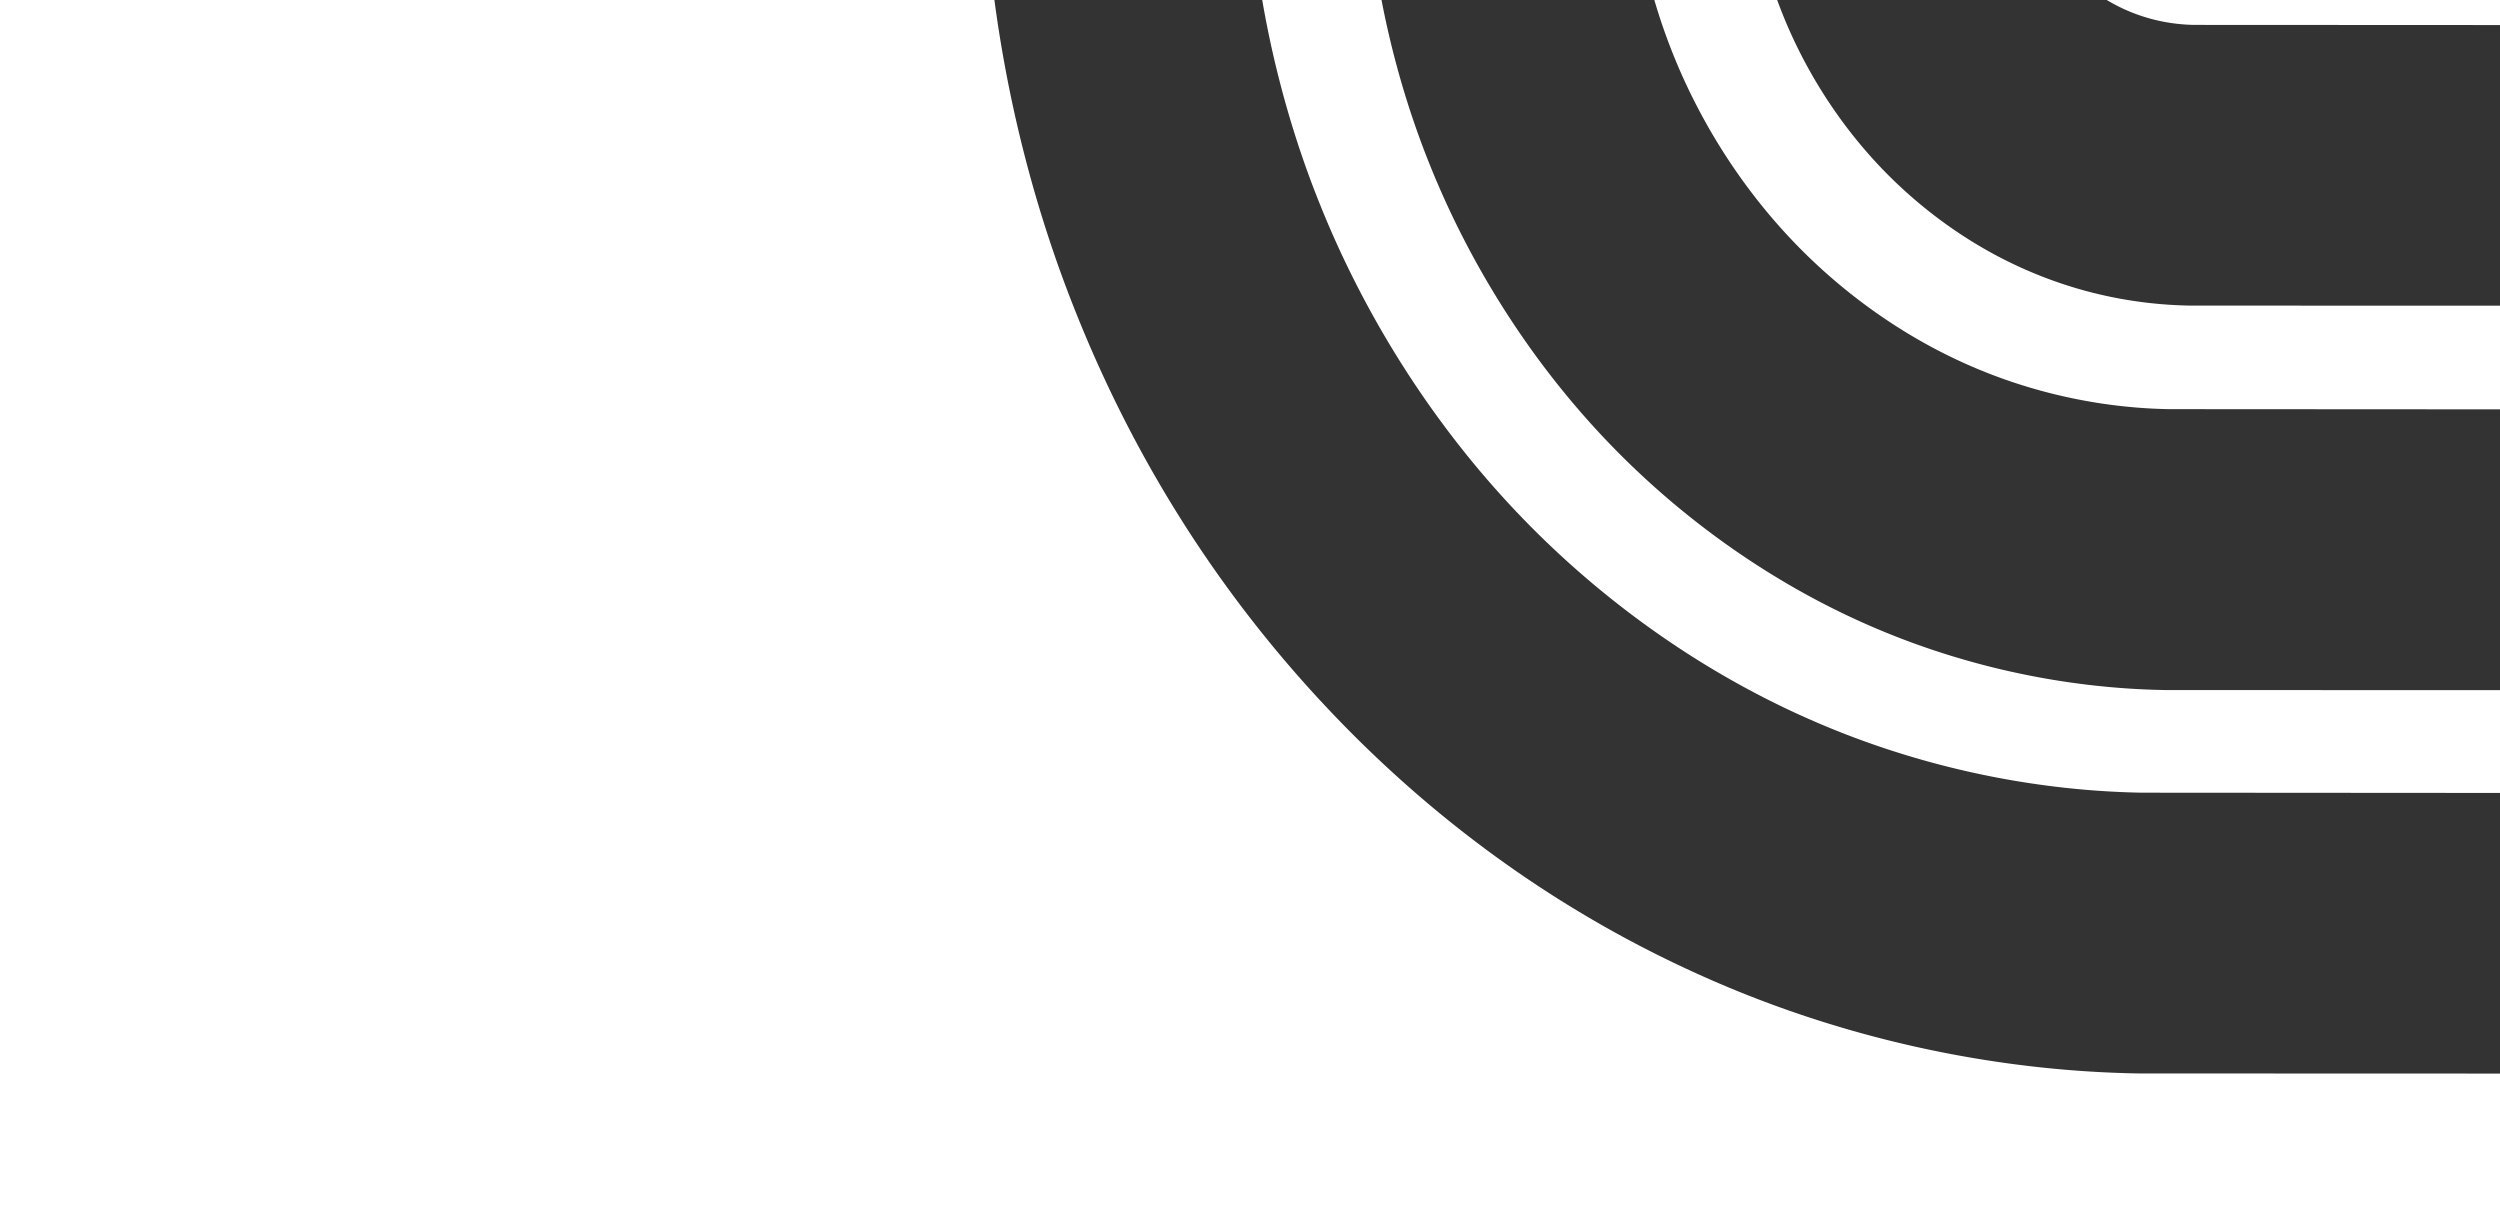
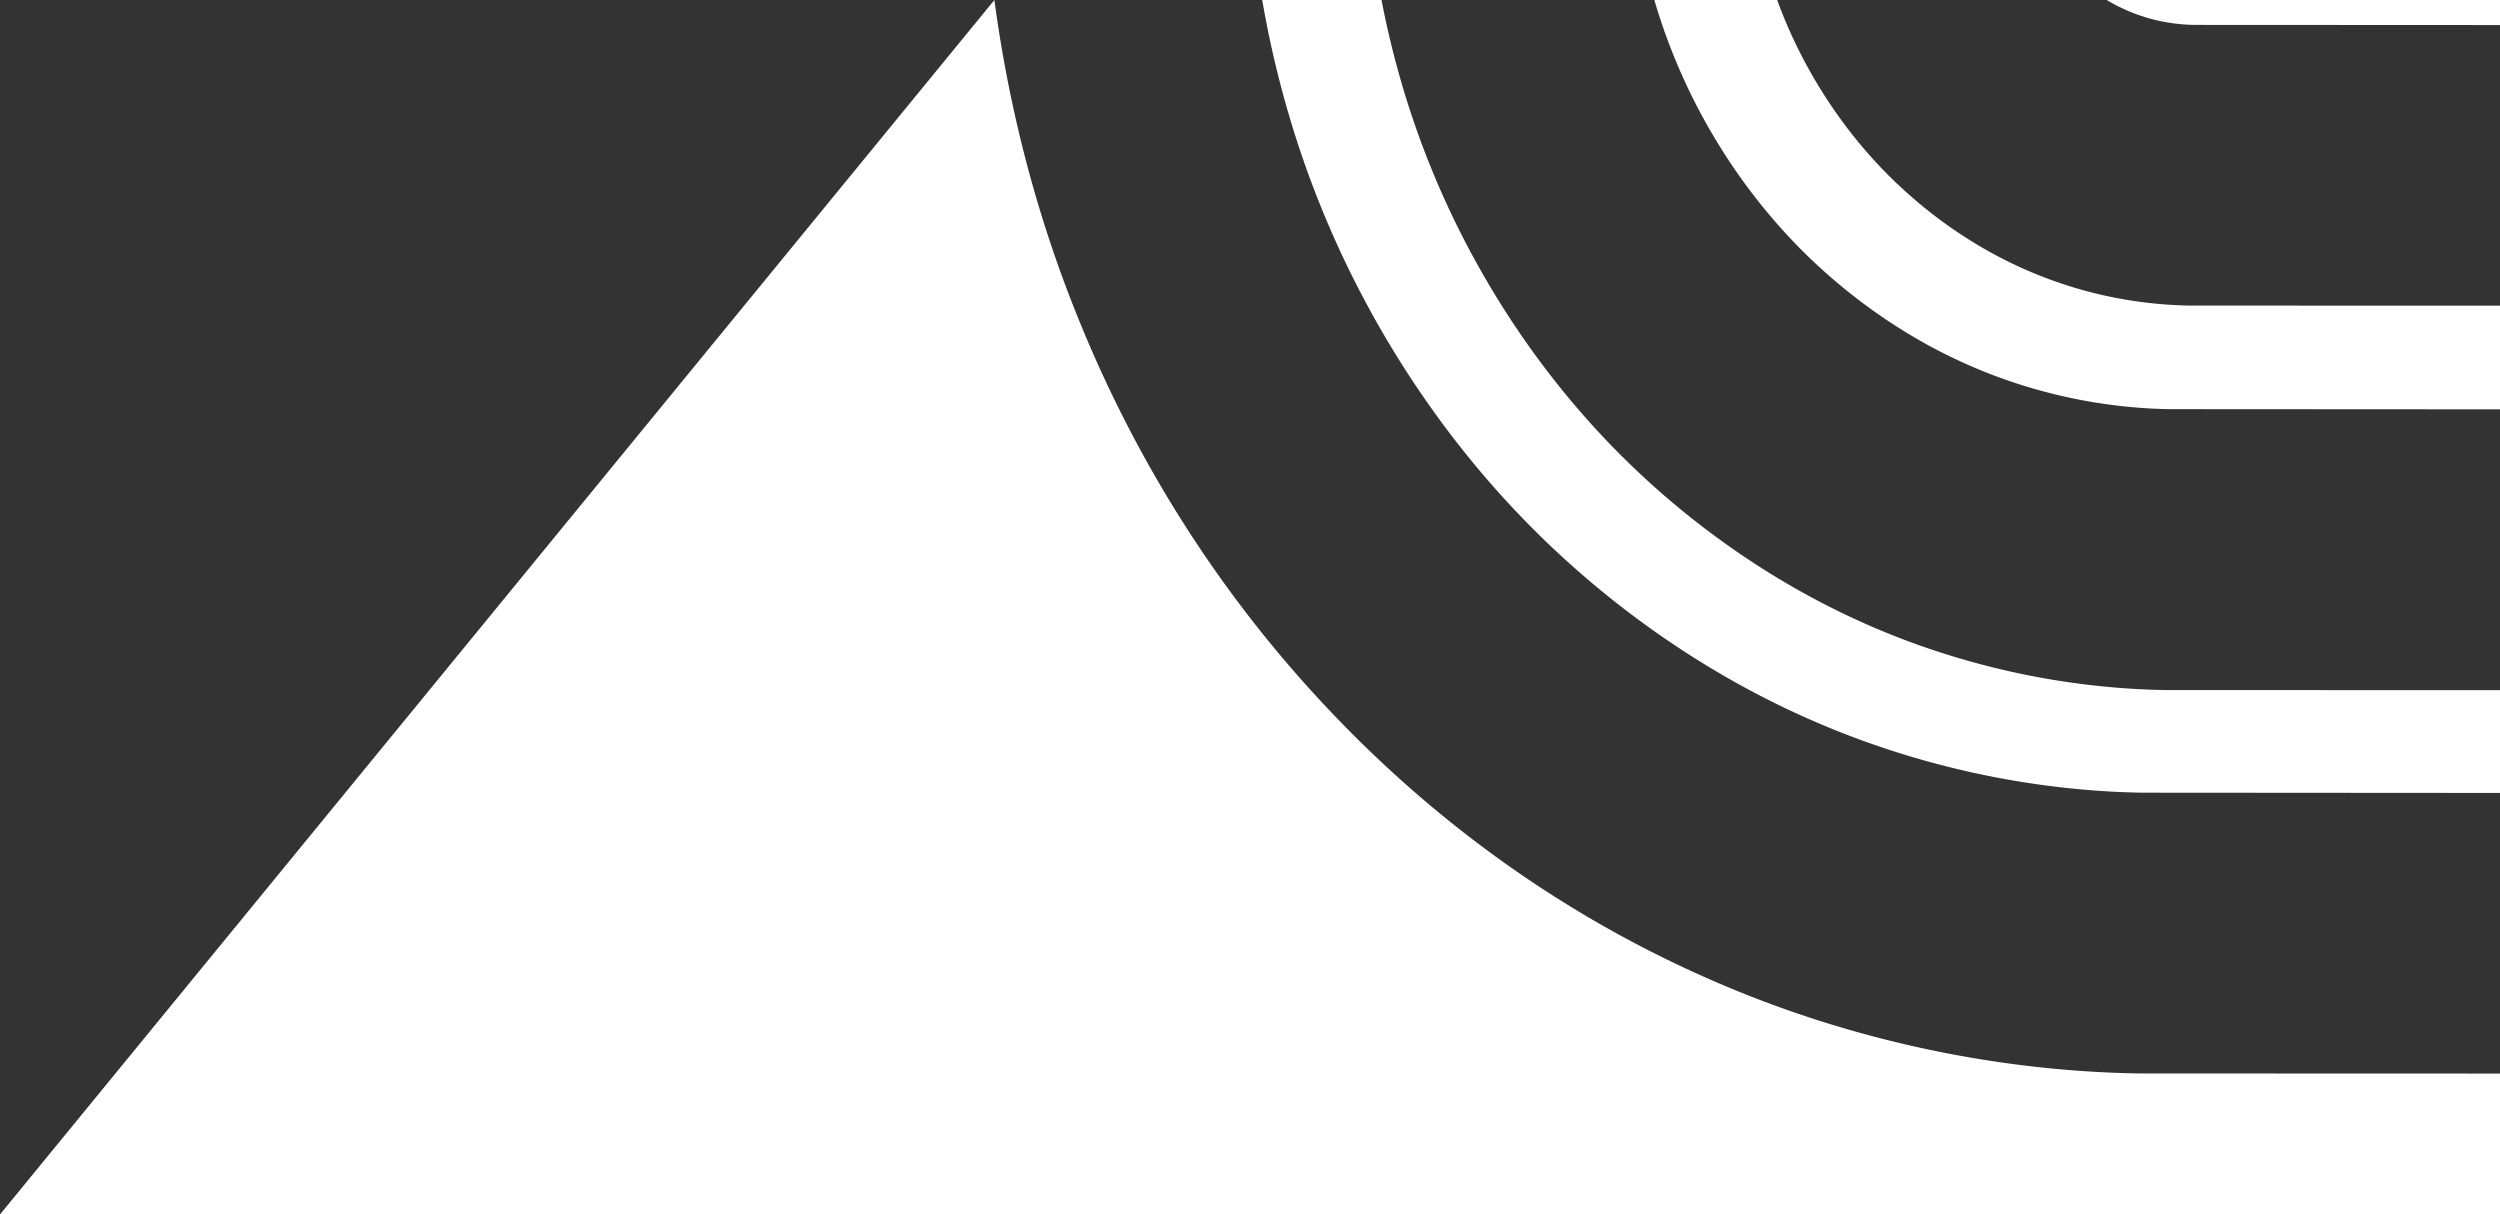
<svg xmlns="http://www.w3.org/2000/svg" width="1441" height="700" viewBox="0 0 1441 700">
  <rect x="0" y="0" width="1441" height="700" fill="#333333" stroke="none" />
  <title>6FD8FCF5-933E-4EE4-8177-6DD110D5B8BF</title>
-   <path d="M573.174 0c8.315 62.432 24.325 123.89 47.379 181.145 34.159 85.236 82.89 161.727 144.797 227.313 61.937 65.706 134.054 117.334 214.23 153.403 79.238 35.804 166.84 55.473 253.334 56.877l208.086.073V700H0V0zm223.129 0c6.285 32.636 15.603 64.554 27.749 94.758 23.312 58.175 58.012 112.633 100.32 157.442 42.359 44.918 93.707 81.683 148.396 106.261 54.793 24.725 115.438 38.312 175.38 39.286l192.852.06v59.244l-206.298-.144c-66.11-1.153-132.993-16.058-193.71-43.19l-1.838-.825c-61.3-27.577-118.724-68.7-166.106-118.967-47.341-50.153-86.155-111.07-112.291-176.274C745.7 80.251 734.53 40.553 727.543 0zm228.065 0a284.397 284.397 0 0 0 3.099 8.1c12.904 32.265 32.174 62.506 55.675 87.403 23.571 25.013 52.074 45.43 82.379 59.033 30.667 13.784 63.313 21.059 97.021 21.612l178.458.046v59.75l-191.042-.114c-39.789-.723-79.947-9.649-116.374-25.883l-1.24-.556c-36.907-16.587-71.545-41.398-100.198-71.785-28.597-30.29-52.016-67.02-67.762-106.327A338.266 338.266 0 0 1 953.567 0zM1441 0v14.438l-176.622-.088c-13.513-.29-26.505-3.132-38.678-8.47l-.848-.376A100.751 100.751 0 0 1 1214.325 0H1441z" fill="#FFF" fill-rule="evenodd" />
+   <path d="M573.174 0c8.315 62.432 24.325 123.89 47.379 181.145 34.159 85.236 82.89 161.727 144.797 227.313 61.937 65.706 134.054 117.334 214.23 153.403 79.238 35.804 166.84 55.473 253.334 56.877l208.086.073V700H0zm223.129 0c6.285 32.636 15.603 64.554 27.749 94.758 23.312 58.175 58.012 112.633 100.32 157.442 42.359 44.918 93.707 81.683 148.396 106.261 54.793 24.725 115.438 38.312 175.38 39.286l192.852.06v59.244l-206.298-.144c-66.11-1.153-132.993-16.058-193.71-43.19l-1.838-.825c-61.3-27.577-118.724-68.7-166.106-118.967-47.341-50.153-86.155-111.07-112.291-176.274C745.7 80.251 734.53 40.553 727.543 0zm228.065 0a284.397 284.397 0 0 0 3.099 8.1c12.904 32.265 32.174 62.506 55.675 87.403 23.571 25.013 52.074 45.43 82.379 59.033 30.667 13.784 63.313 21.059 97.021 21.612l178.458.046v59.75l-191.042-.114c-39.789-.723-79.947-9.649-116.374-25.883l-1.24-.556c-36.907-16.587-71.545-41.398-100.198-71.785-28.597-30.29-52.016-67.02-67.762-106.327A338.266 338.266 0 0 1 953.567 0zM1441 0v14.438l-176.622-.088c-13.513-.29-26.505-3.132-38.678-8.47l-.848-.376A100.751 100.751 0 0 1 1214.325 0H1441z" fill="#FFF" fill-rule="evenodd" />
</svg>